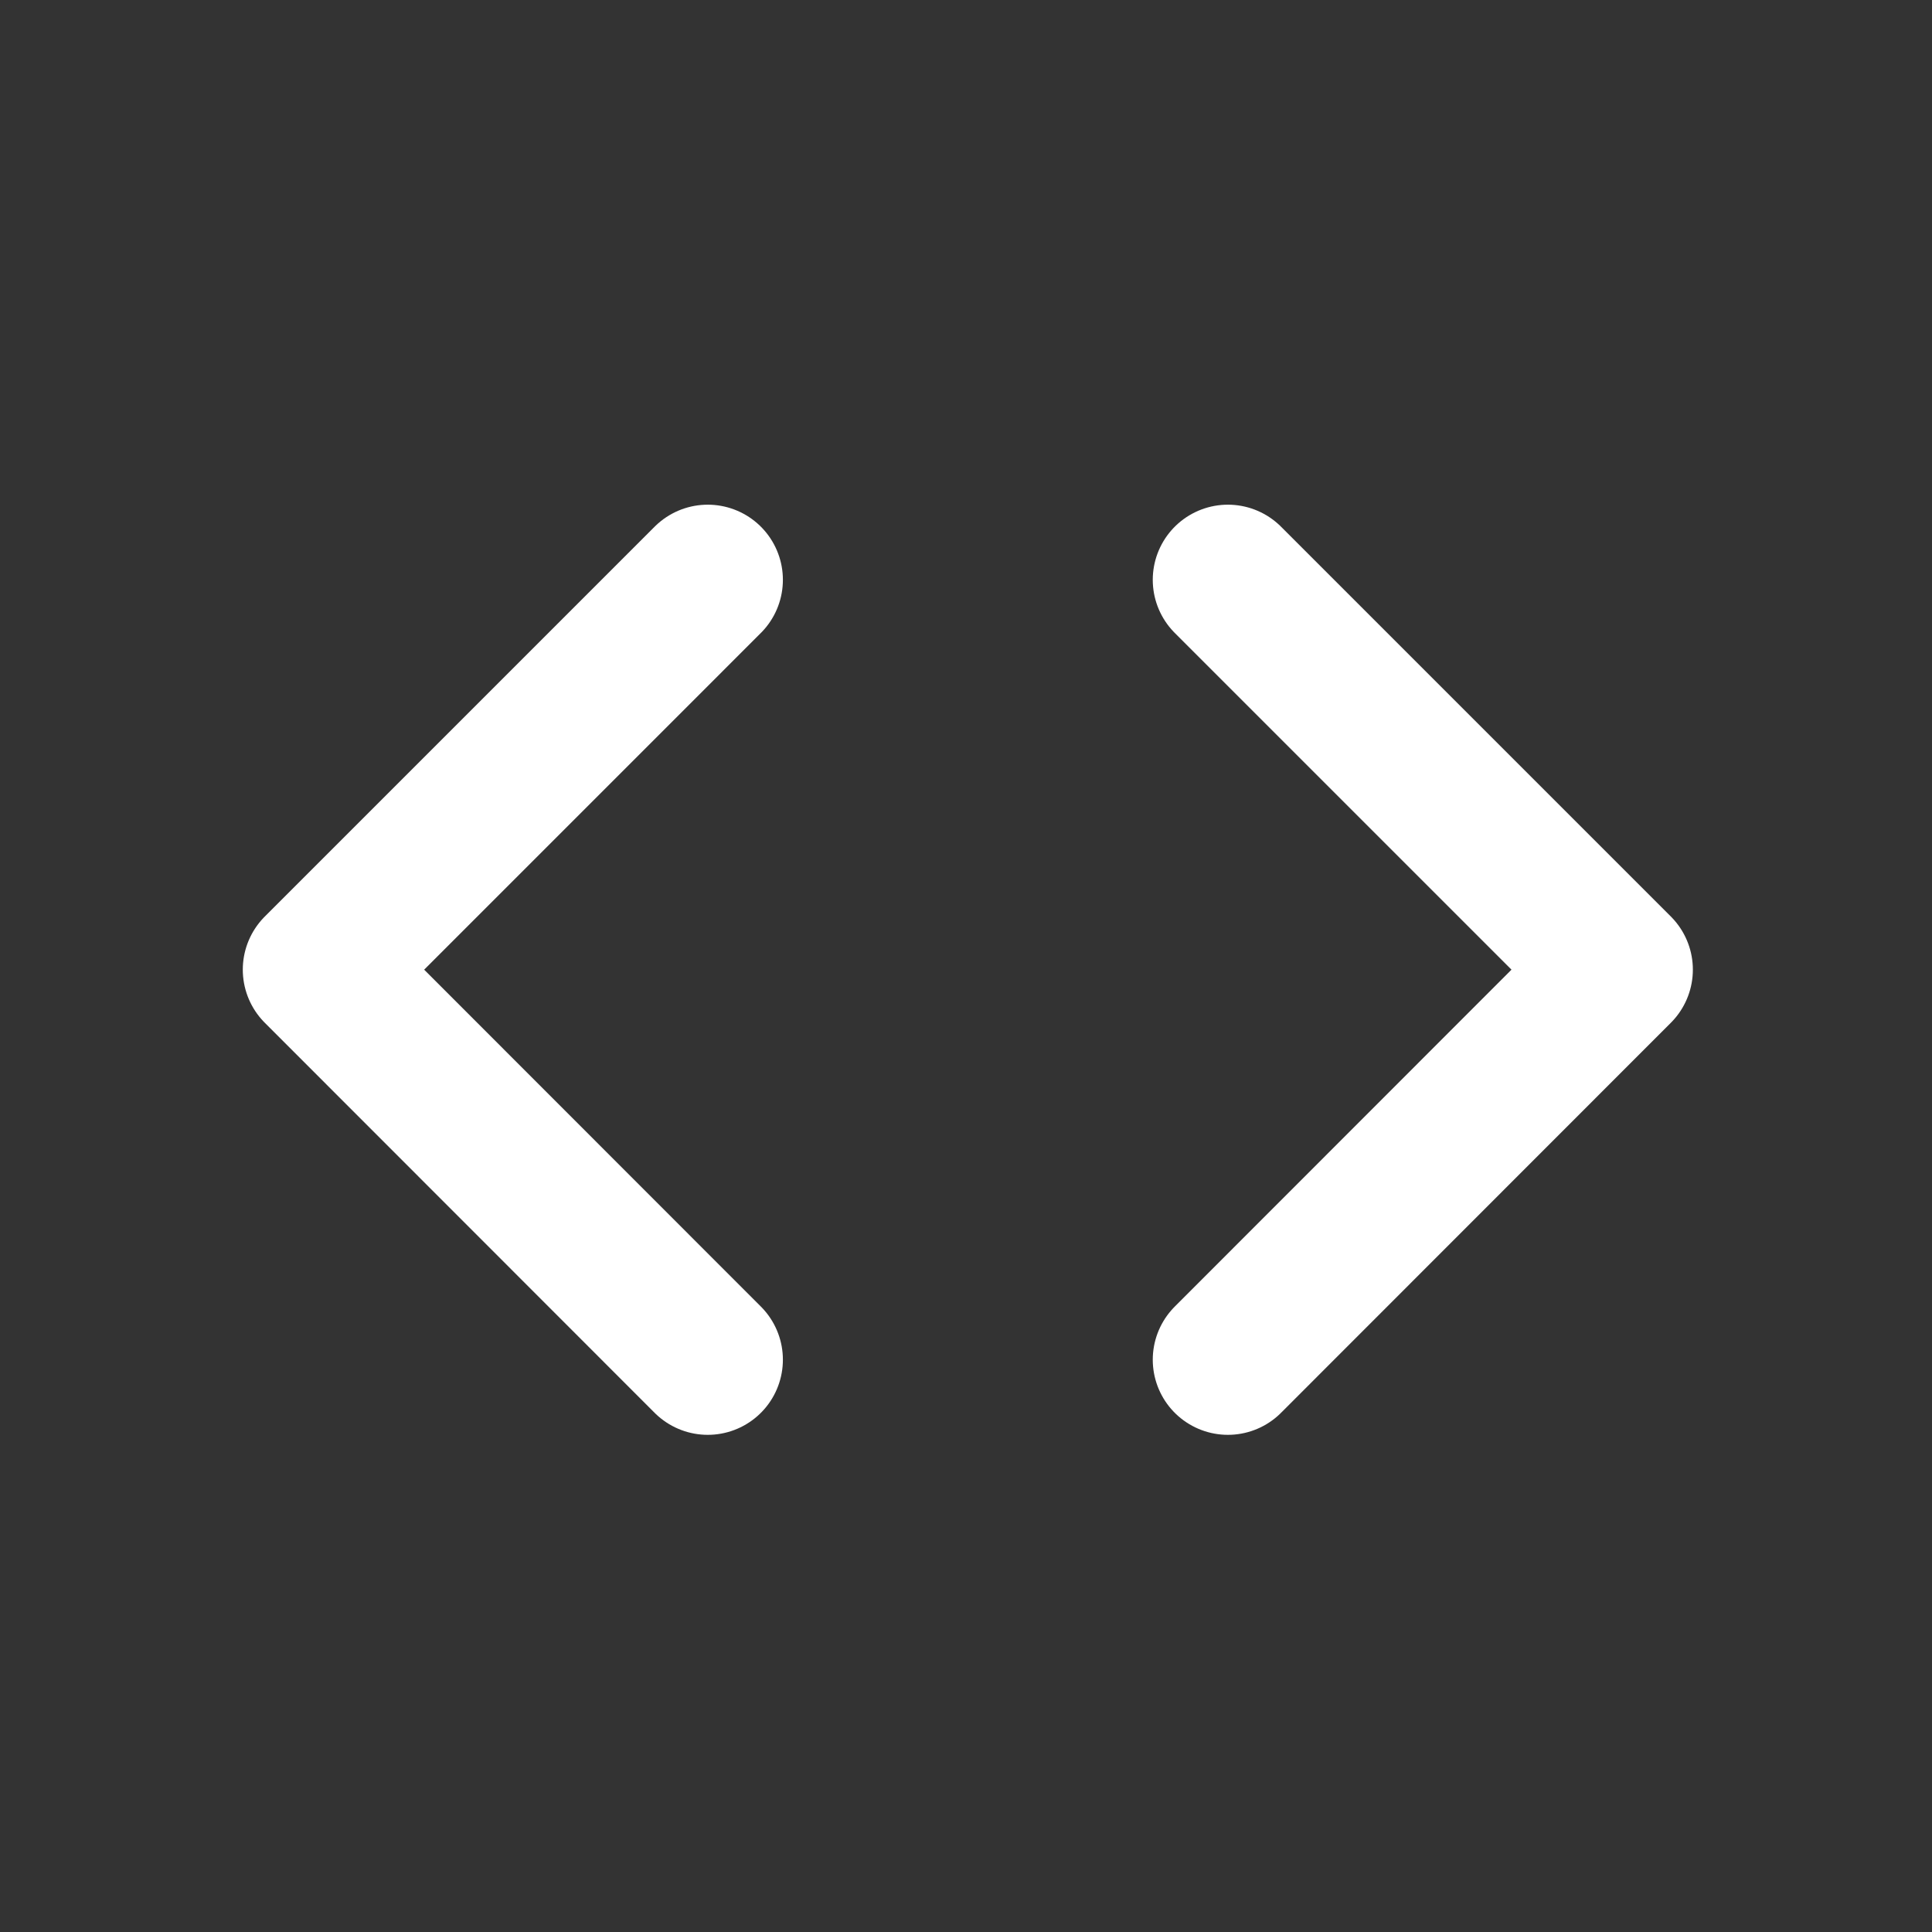
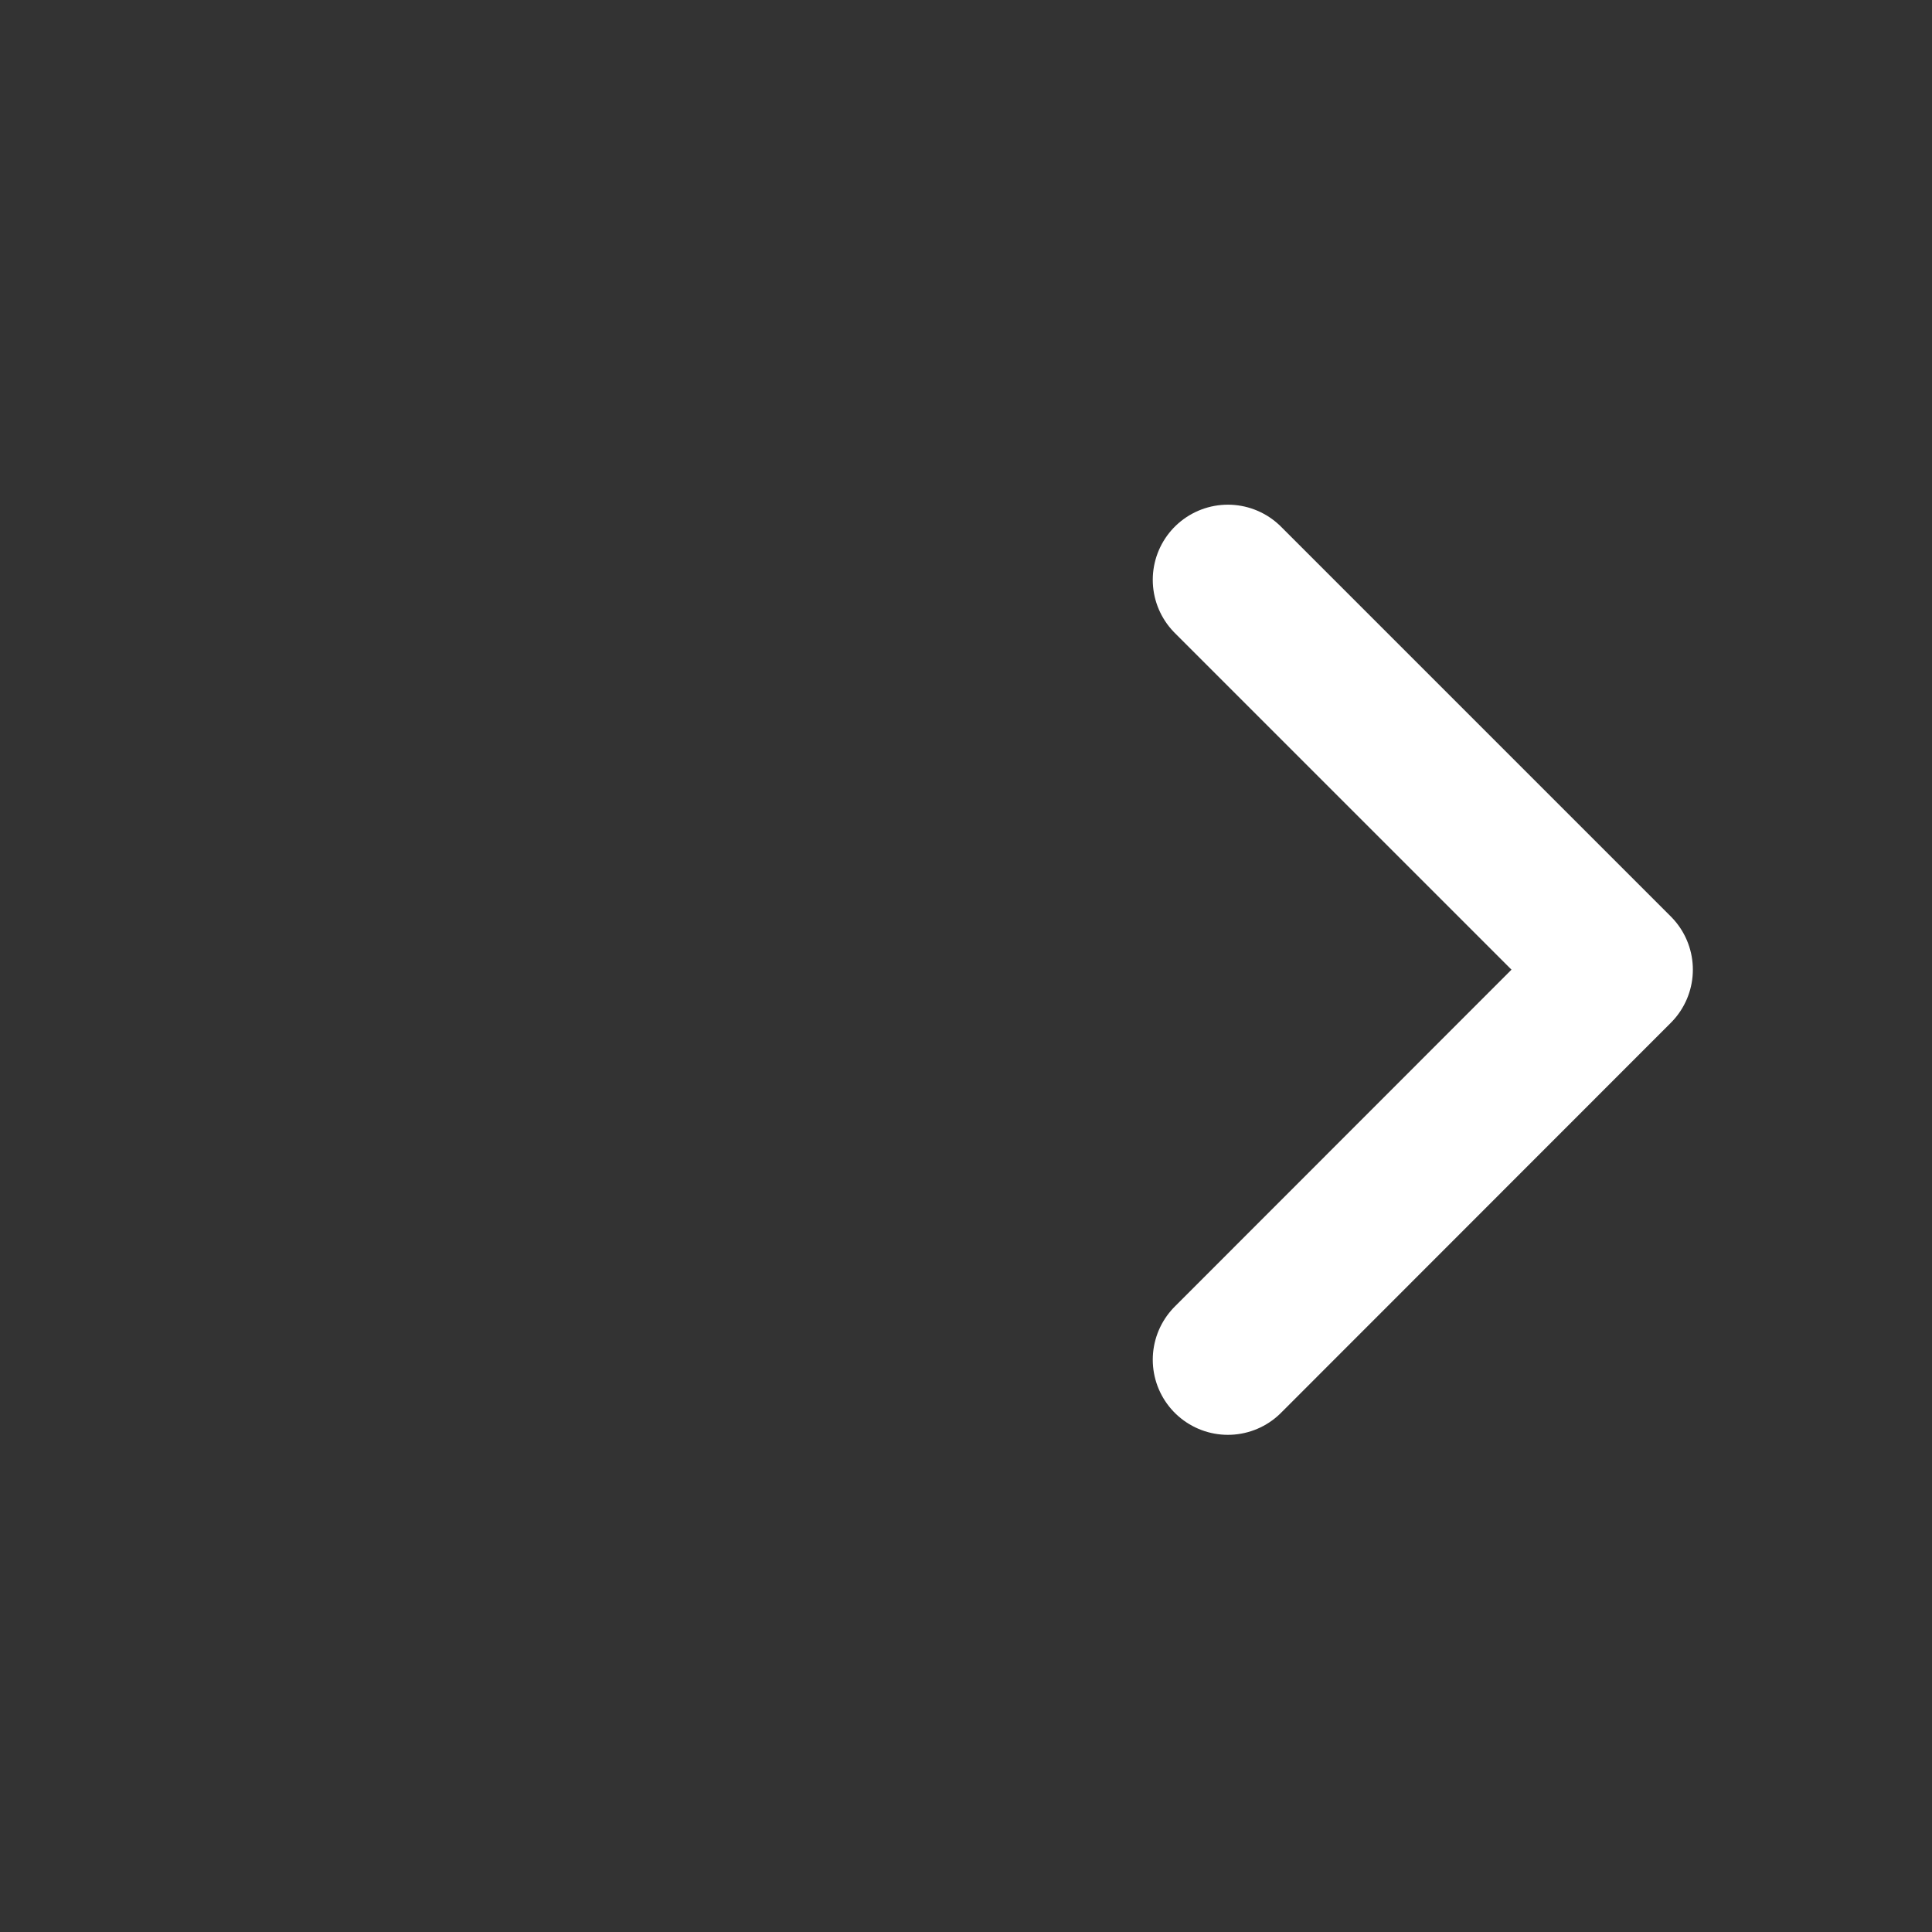
<svg xmlns="http://www.w3.org/2000/svg" id="Calque_1" data-name="Calque 1" viewBox="0 0 90 90">
  <rect x="0" y="0" width="90" height="90" fill="#333333" stroke="none" />
  <defs>
    <style> .cls-1 { stroke-width: 30px; } .cls-1, .cls-2 { fill: none; } .cls-1, .cls-2, .cls-3 { stroke: #fff; stroke-linecap: round; stroke-linejoin: round; } .cls-2 { stroke-width: 7px; } .cls-3 { fill: #fff; stroke-width: 15px; } .cls-4 { display: none; } </style>
  </defs>
  <g id="Play" class="cls-4">
-     <circle class="cls-1" cx="47.67" cy="45.17" r="130.55" />
-     <path class="cls-3" d="M22.51-7.05l74.59,49.72c1.78,1.19,1.78,3.8,0,4.99L22.51,97.38V-7.06h0Z" />
+     <path class="cls-3" d="M22.51-7.05l74.59,49.72c1.78,1.19,1.78,3.8,0,4.99L22.51,97.38V-7.06Z" />
  </g>
  <g id="Calque_3" data-name="Calque 3">
    <g>
      <polyline class="cls-2" points="57.2 63.34 75.36 45.17 57.2 27.01" />
-       <polyline class="cls-2" points="32.97 27.01 14.81 45.17 32.97 63.34" />
    </g>
  </g>
</svg>